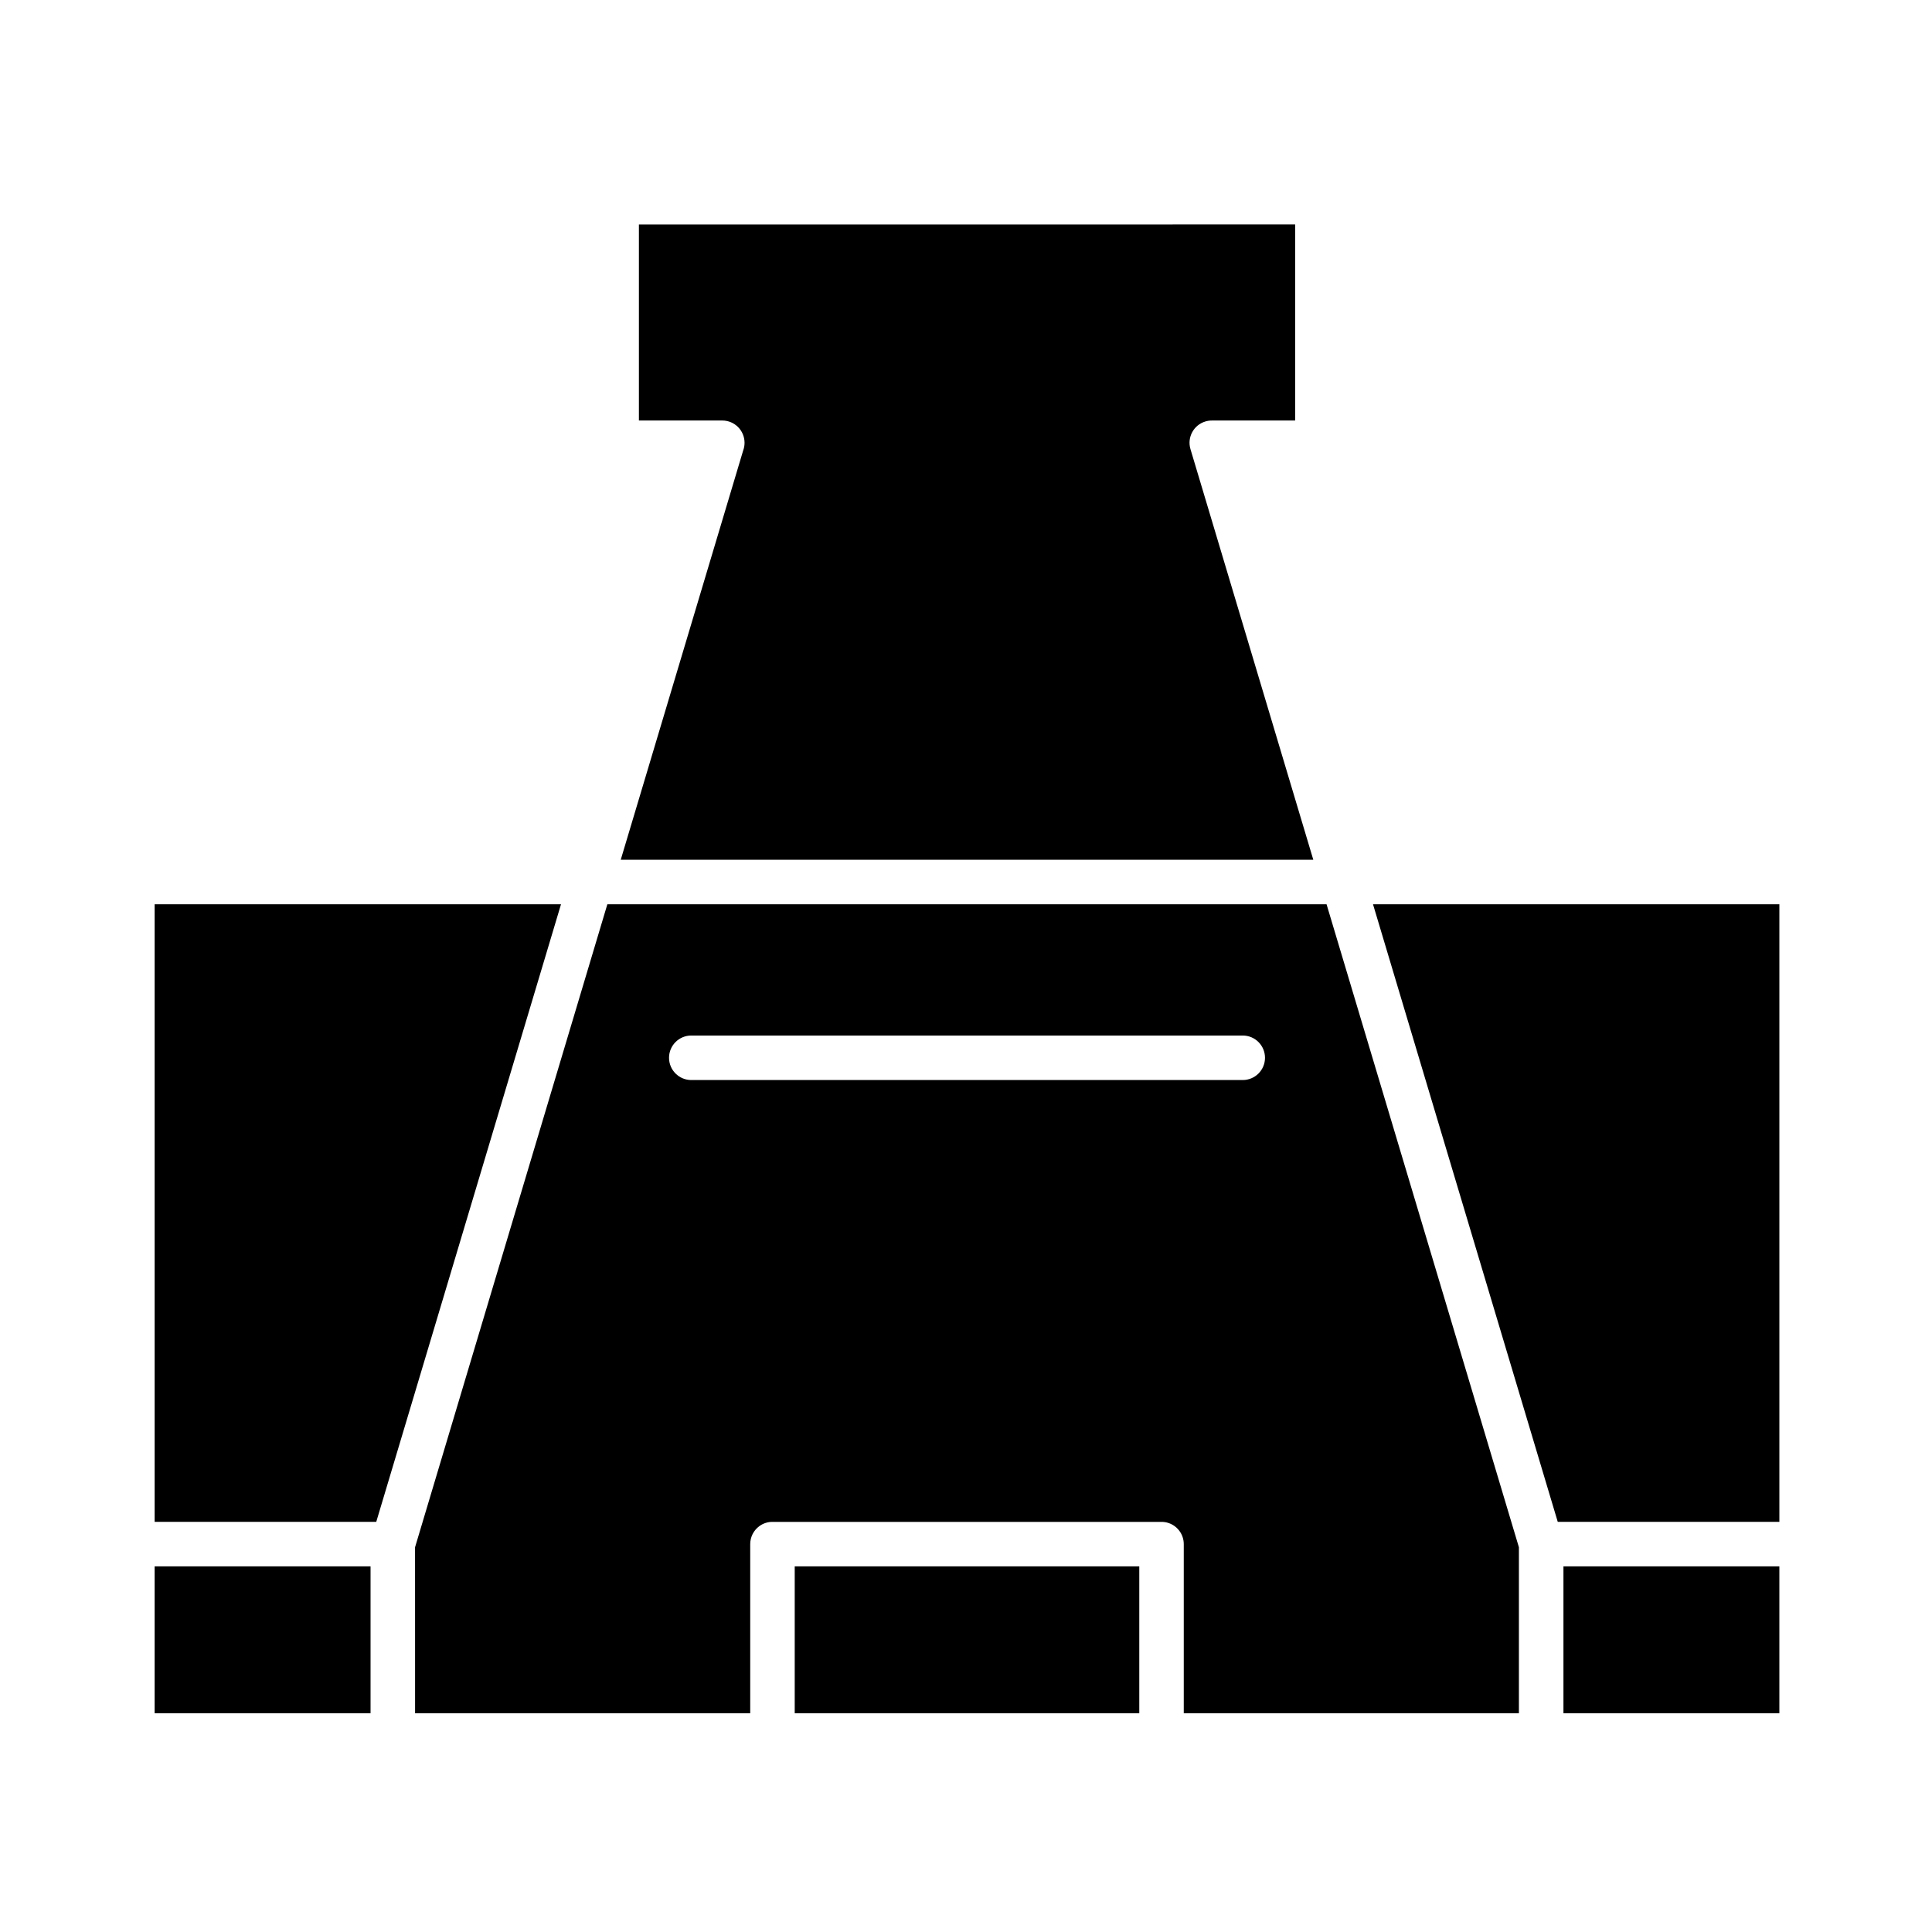
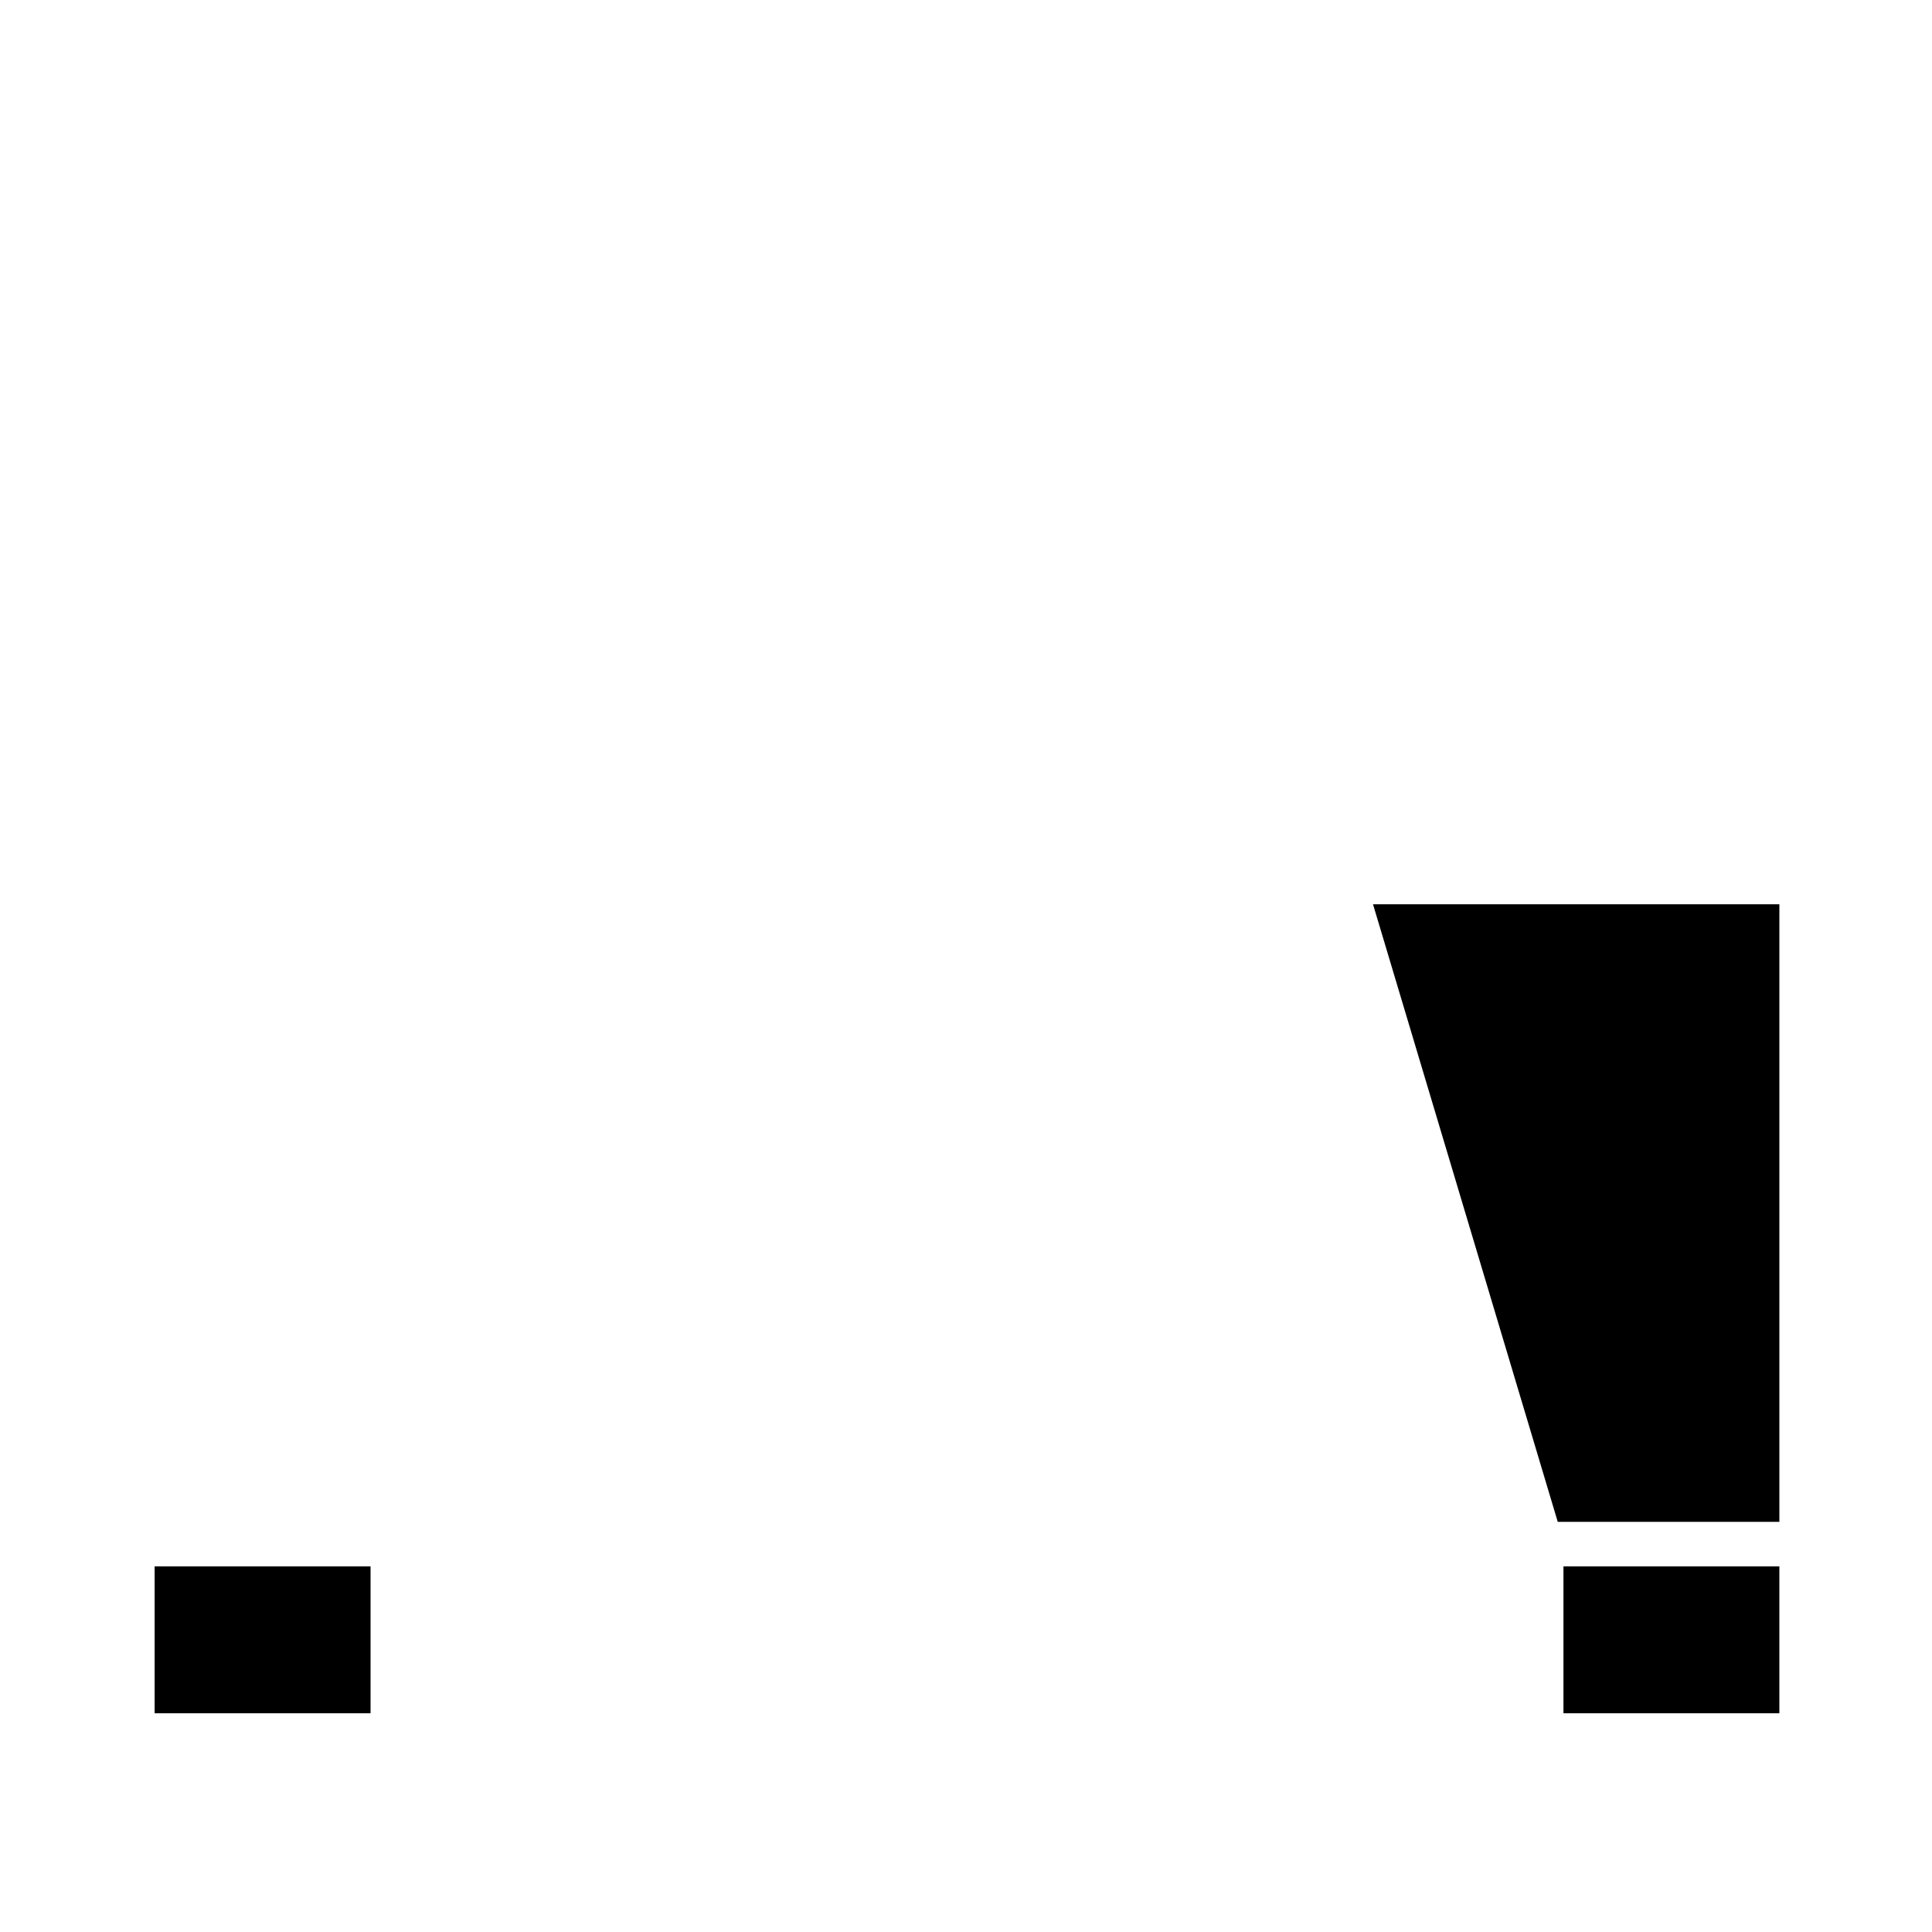
<svg xmlns="http://www.w3.org/2000/svg" fill="#000000" width="800px" height="800px" version="1.1" viewBox="144 144 512 512">
  <g fill-rule="evenodd">
-     <path d="m354.61 559.1h91.312v38.926h-91.312z" />
    <path d="m558.33 559.1h57.219v38.926h-57.219z" />
    <path d="m184.98 559.1h57.219v38.926h-57.219z" />
-     <path d="m308.5 371.85h183.54l-32.555-108.83c-0.93-3.117 0.844-6.398 3.961-7.328 0.559-0.168 1.125-0.246 1.684-0.246v-0.008h22.098v-51.957l-173.91 0.004v51.957h22.098c3.258 0 5.898 2.641 5.898 5.898 0 0.707-0.125 1.387-0.355 2.016z" />
-     <path d="m292.67 383.65h-107.69v163.66h58.73z" />
    <path d="m615.55 547.3v-163.66h-107.69l48.957 163.66z" />
-     <path d="m254 598.03h88.816v-44.824c0-1.934 0.93-3.652 2.371-4.727l0.113-0.082 0.117-0.082 0.117-0.078 0.242-0.148 0.125-0.07 0.125-0.066 0.129-0.062 0.258-0.117 0.133-0.055 0.133-0.051 0.137-0.047 0.273-0.086 0.141-0.039 0.141-0.035 0.141-0.031 0.145-0.027 0.145-0.023 0.145-0.02 0.148-0.016 0.148-0.012 0.148-0.008c0.051-0.004 0.102-0.004 0.152-0.004h103.26 0.148 0.004c0.051 0 0.102 0.004 0.148 0.004h0.004l0.148 0.008h0.004l0.148 0.012h0.004c0.047 0.004 0.098 0.012 0.145 0.016h0.004l0.145 0.02h0.004l0.145 0.023h0.004l0.141 0.027h0.004l0.141 0.031h0.004l0.141 0.035c2.547 0.656 4.426 2.965 4.426 5.711v44.824h88.816v-43.992l-50.973-170.39h-190.6l-50.961 170.39zm73.199-167.81c-3.258 0-5.898-2.641-5.898-5.898 0-3.258 2.641-5.898 5.898-5.898h146.14c3.258 0 5.898 2.641 5.898 5.898 0 3.258-2.641 5.898-5.898 5.898z" />
  </g>
</svg>